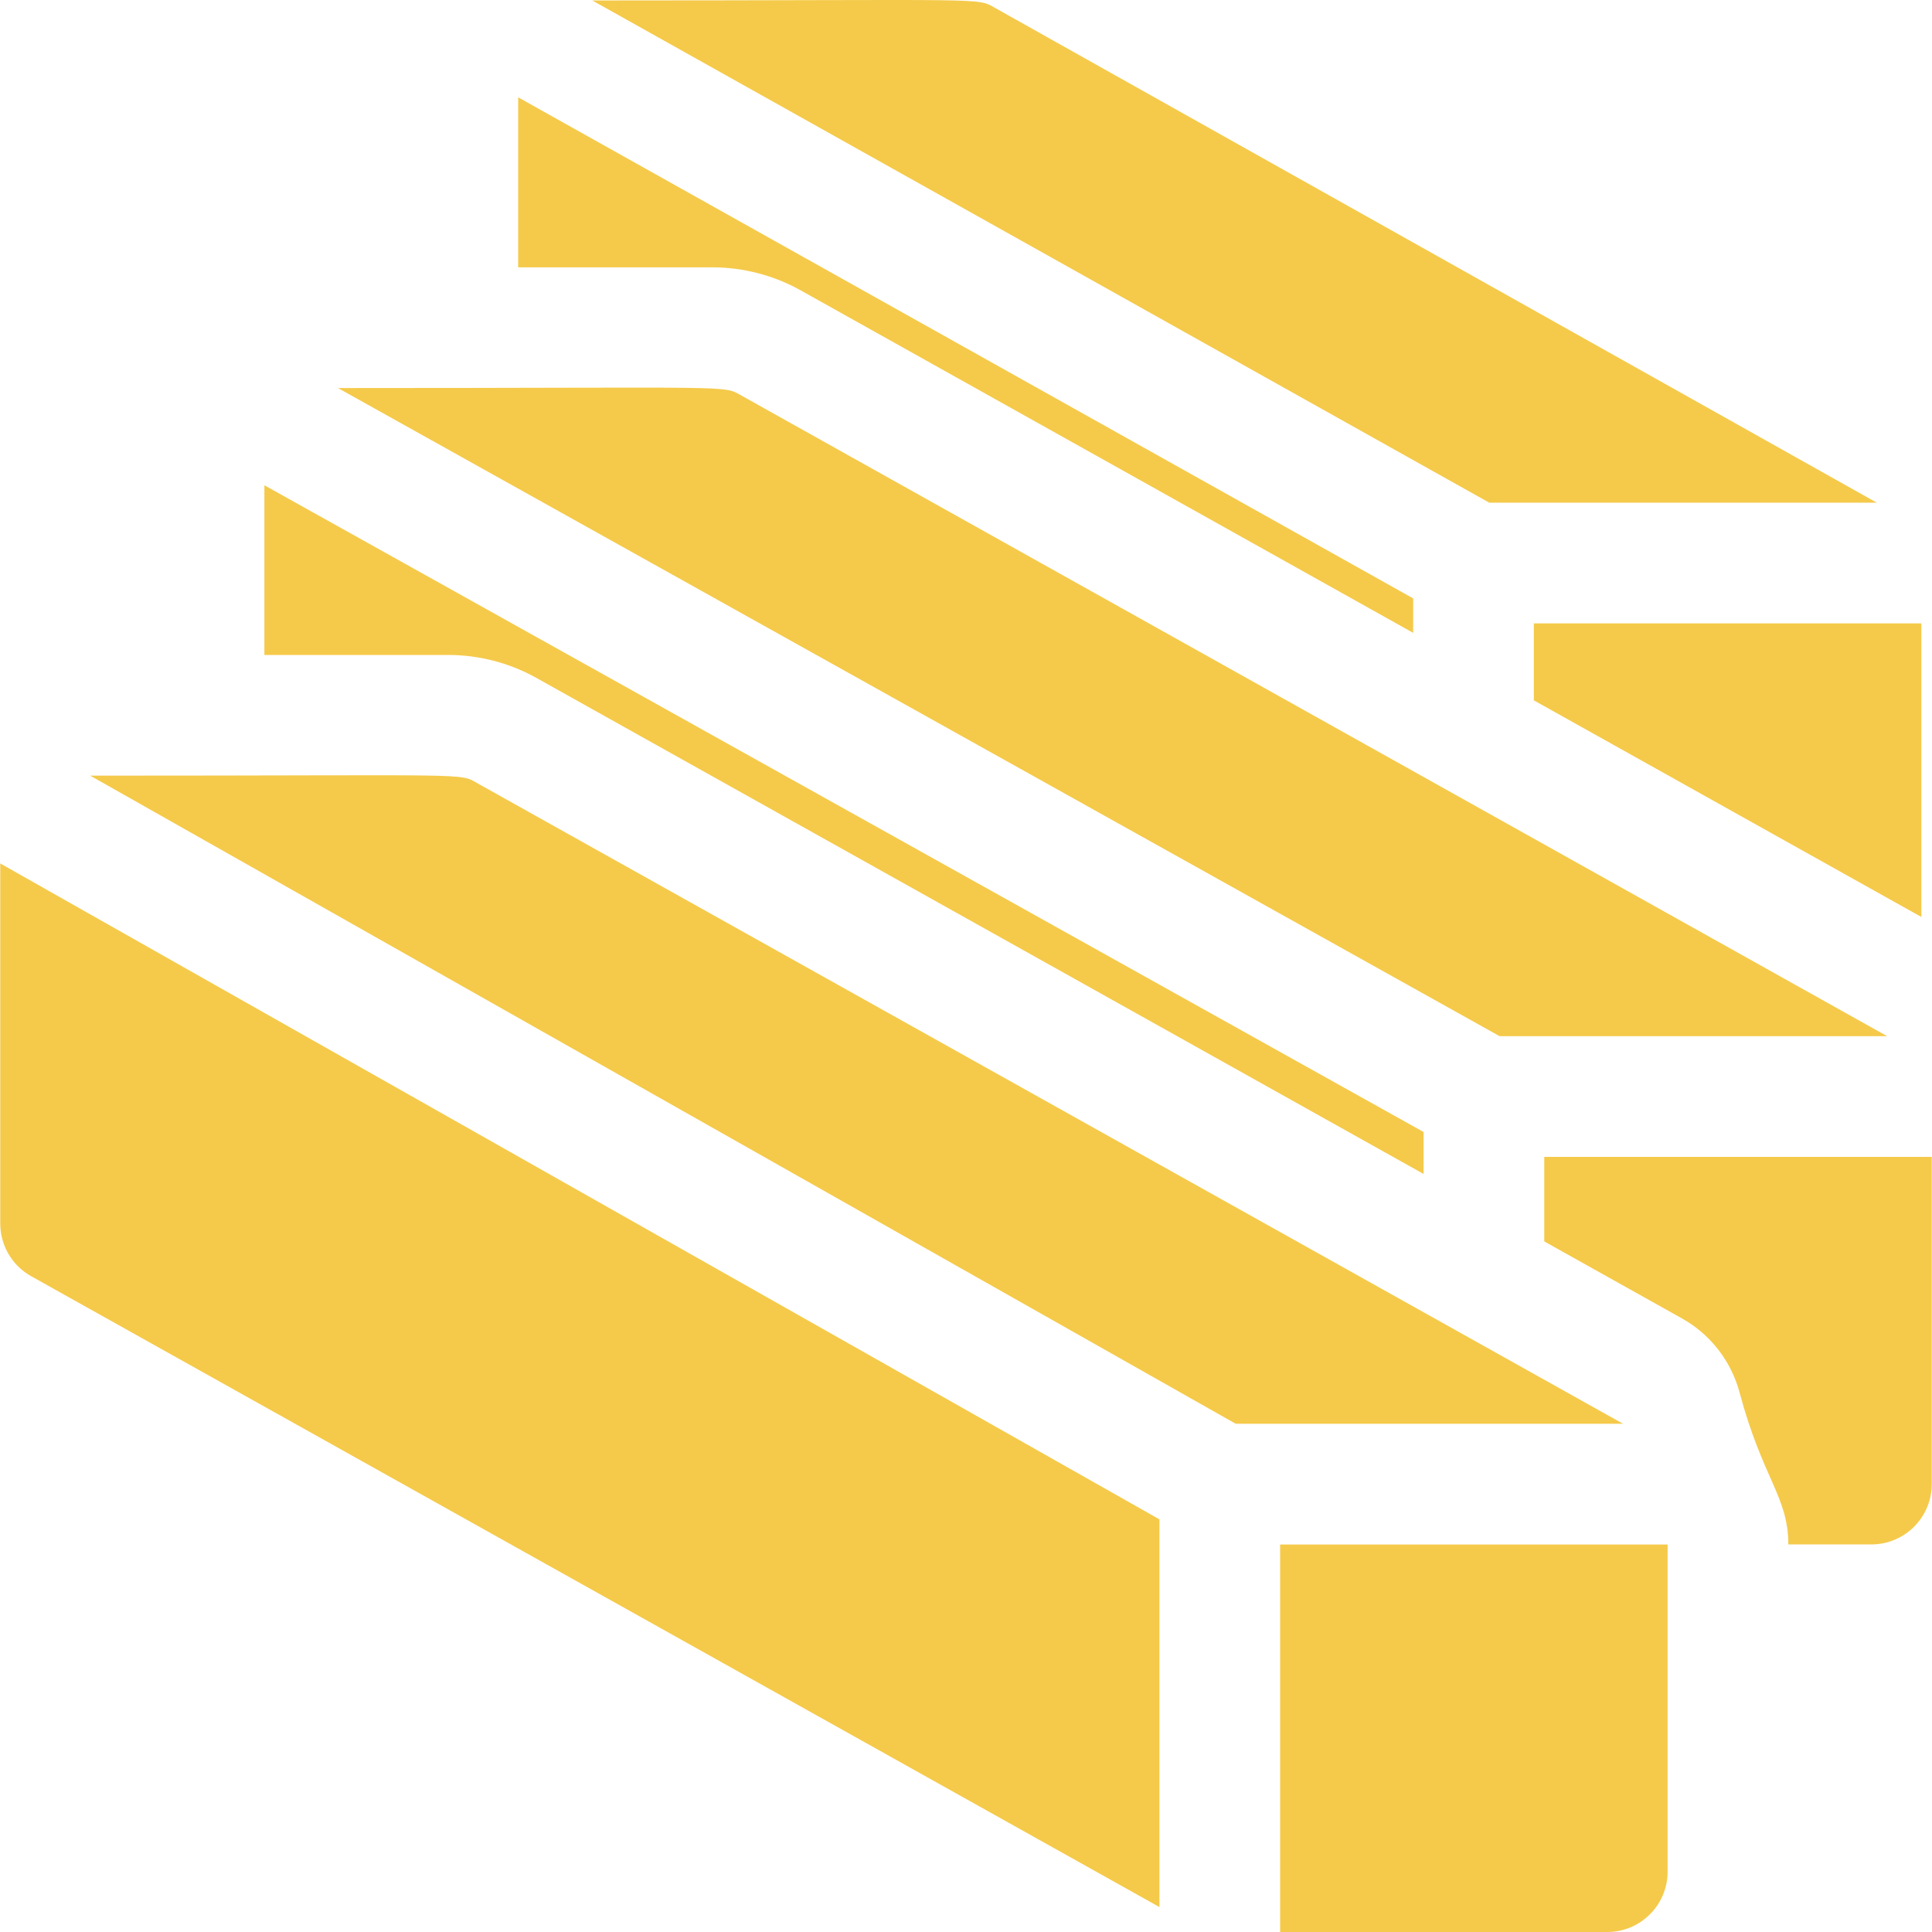
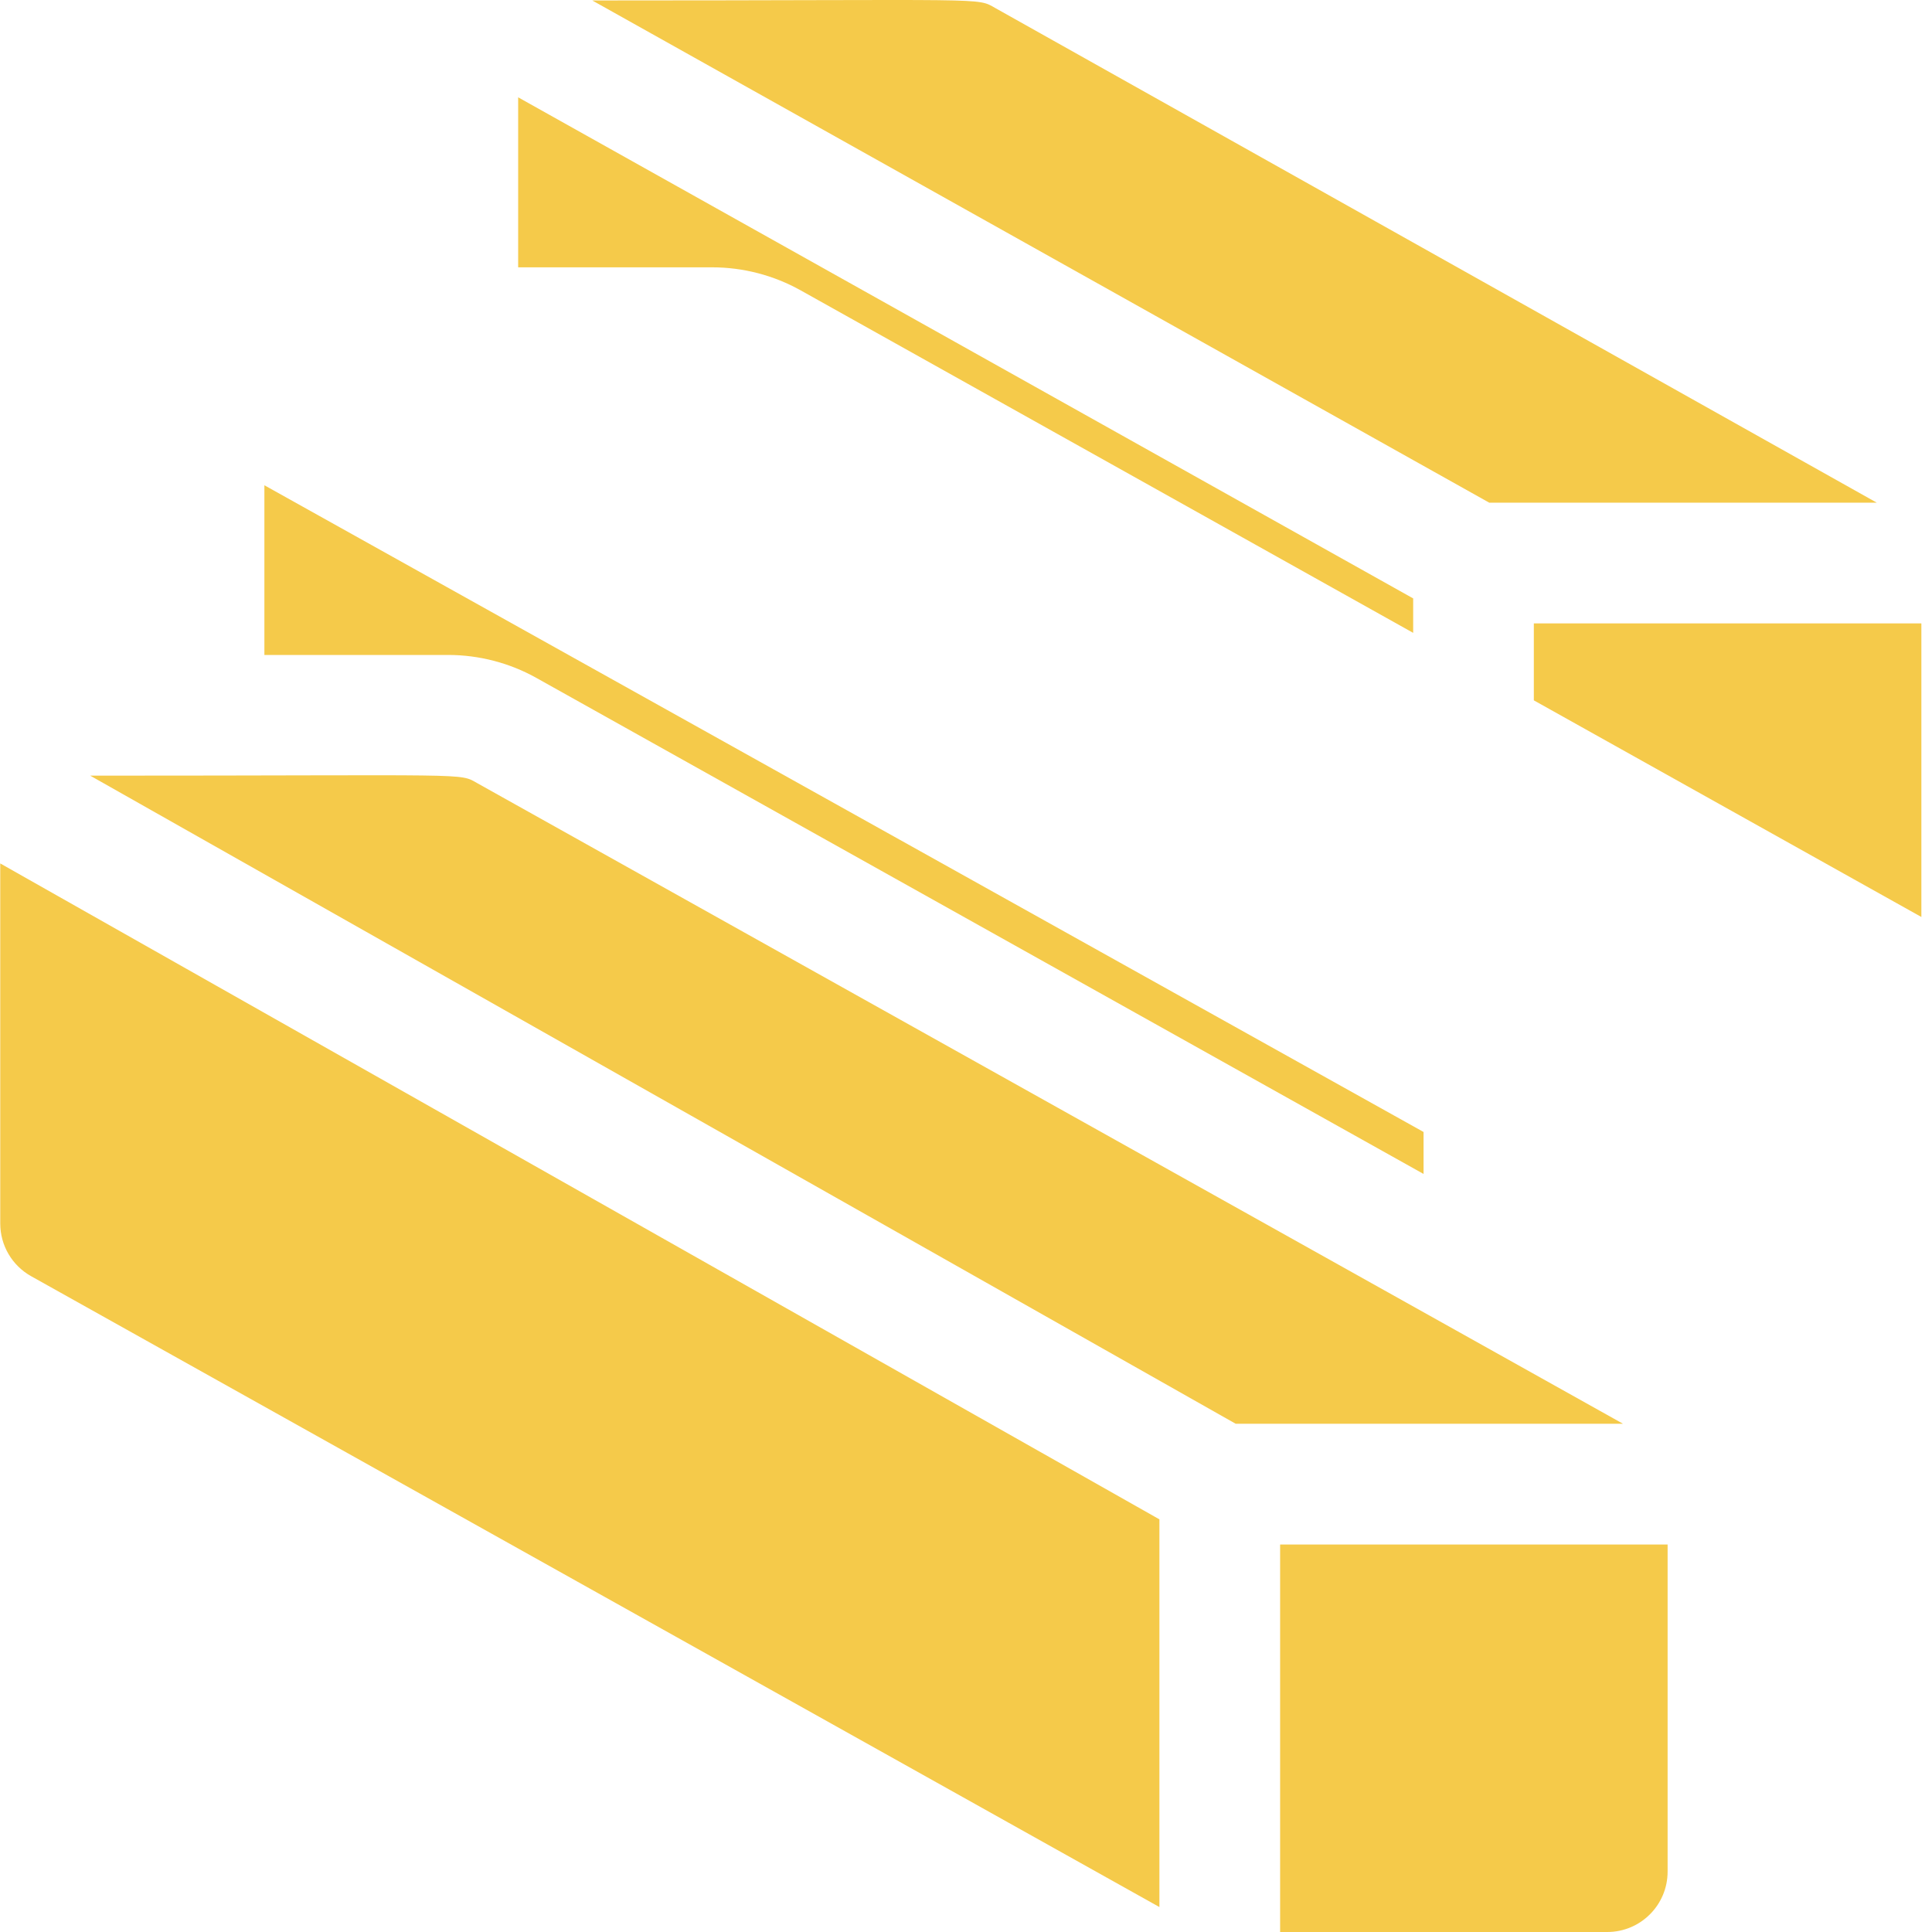
<svg xmlns="http://www.w3.org/2000/svg" width="46" height="46" viewBox="0 0 46 46" fill="none">
  <g clip-path="url(#clip0)">
    <path d="M35.459 11.969H44.686L23.704 0.195C23.236 -0.068 23.693 0.011 14.102 0.011L35.459 11.969Z" fill="#F5CA4A" />
-     <path d="M35.705 24.671H44.932L17.66 9.422C17.197 9.164 17.668 9.239 8.046 9.239L35.705 24.671Z" fill="#F5CA4A" />
    <path d="M29.421 33.899H38.643L11.371 18.651C10.915 18.396 11.381 18.468 2.148 18.468L29.421 33.899Z" fill="#F5CA4A" />
    <path d="M27.605 36.175L0.006 20.558V29.132C0.006 29.652 0.287 30.132 0.742 30.386L27.605 45.406C27.605 44.328 27.605 37.804 27.605 36.175Z" fill="#F5CA4A" />
    <path d="M30.479 36.774V46H38.268C39.062 46 39.705 45.356 39.705 44.563V36.774H30.479Z" fill="#F5CA4A" />
    <path d="M16.959 6.365C17.694 6.365 18.422 6.555 19.063 6.913L33.647 15.068V14.248L12.337 2.317V6.365H16.959Z" fill="#F5CA4A" />
    <path d="M45.747 21.833V14.843H36.52V16.675L45.747 21.833Z" fill="#F5CA4A" />
    <path d="M10.669 15.594C11.404 15.594 12.132 15.783 12.773 16.142L33.894 27.951V26.952L6.295 11.554V15.594H10.669Z" fill="#F5CA4A" />
-     <path d="M36.768 27.545V29.558L40.045 31.39C40.741 31.78 41.223 32.425 41.419 33.157C41.97 35.217 42.578 35.631 42.579 36.772H44.557C45.35 36.772 45.994 36.128 45.994 35.334V27.545H36.768V27.545Z" fill="#F5CA4A" />
  </g>
  <defs>
    <clipPath id="clip0">
      <rect width="46" height="46" fill="white" />
    </clipPath>
  </defs>
</svg>